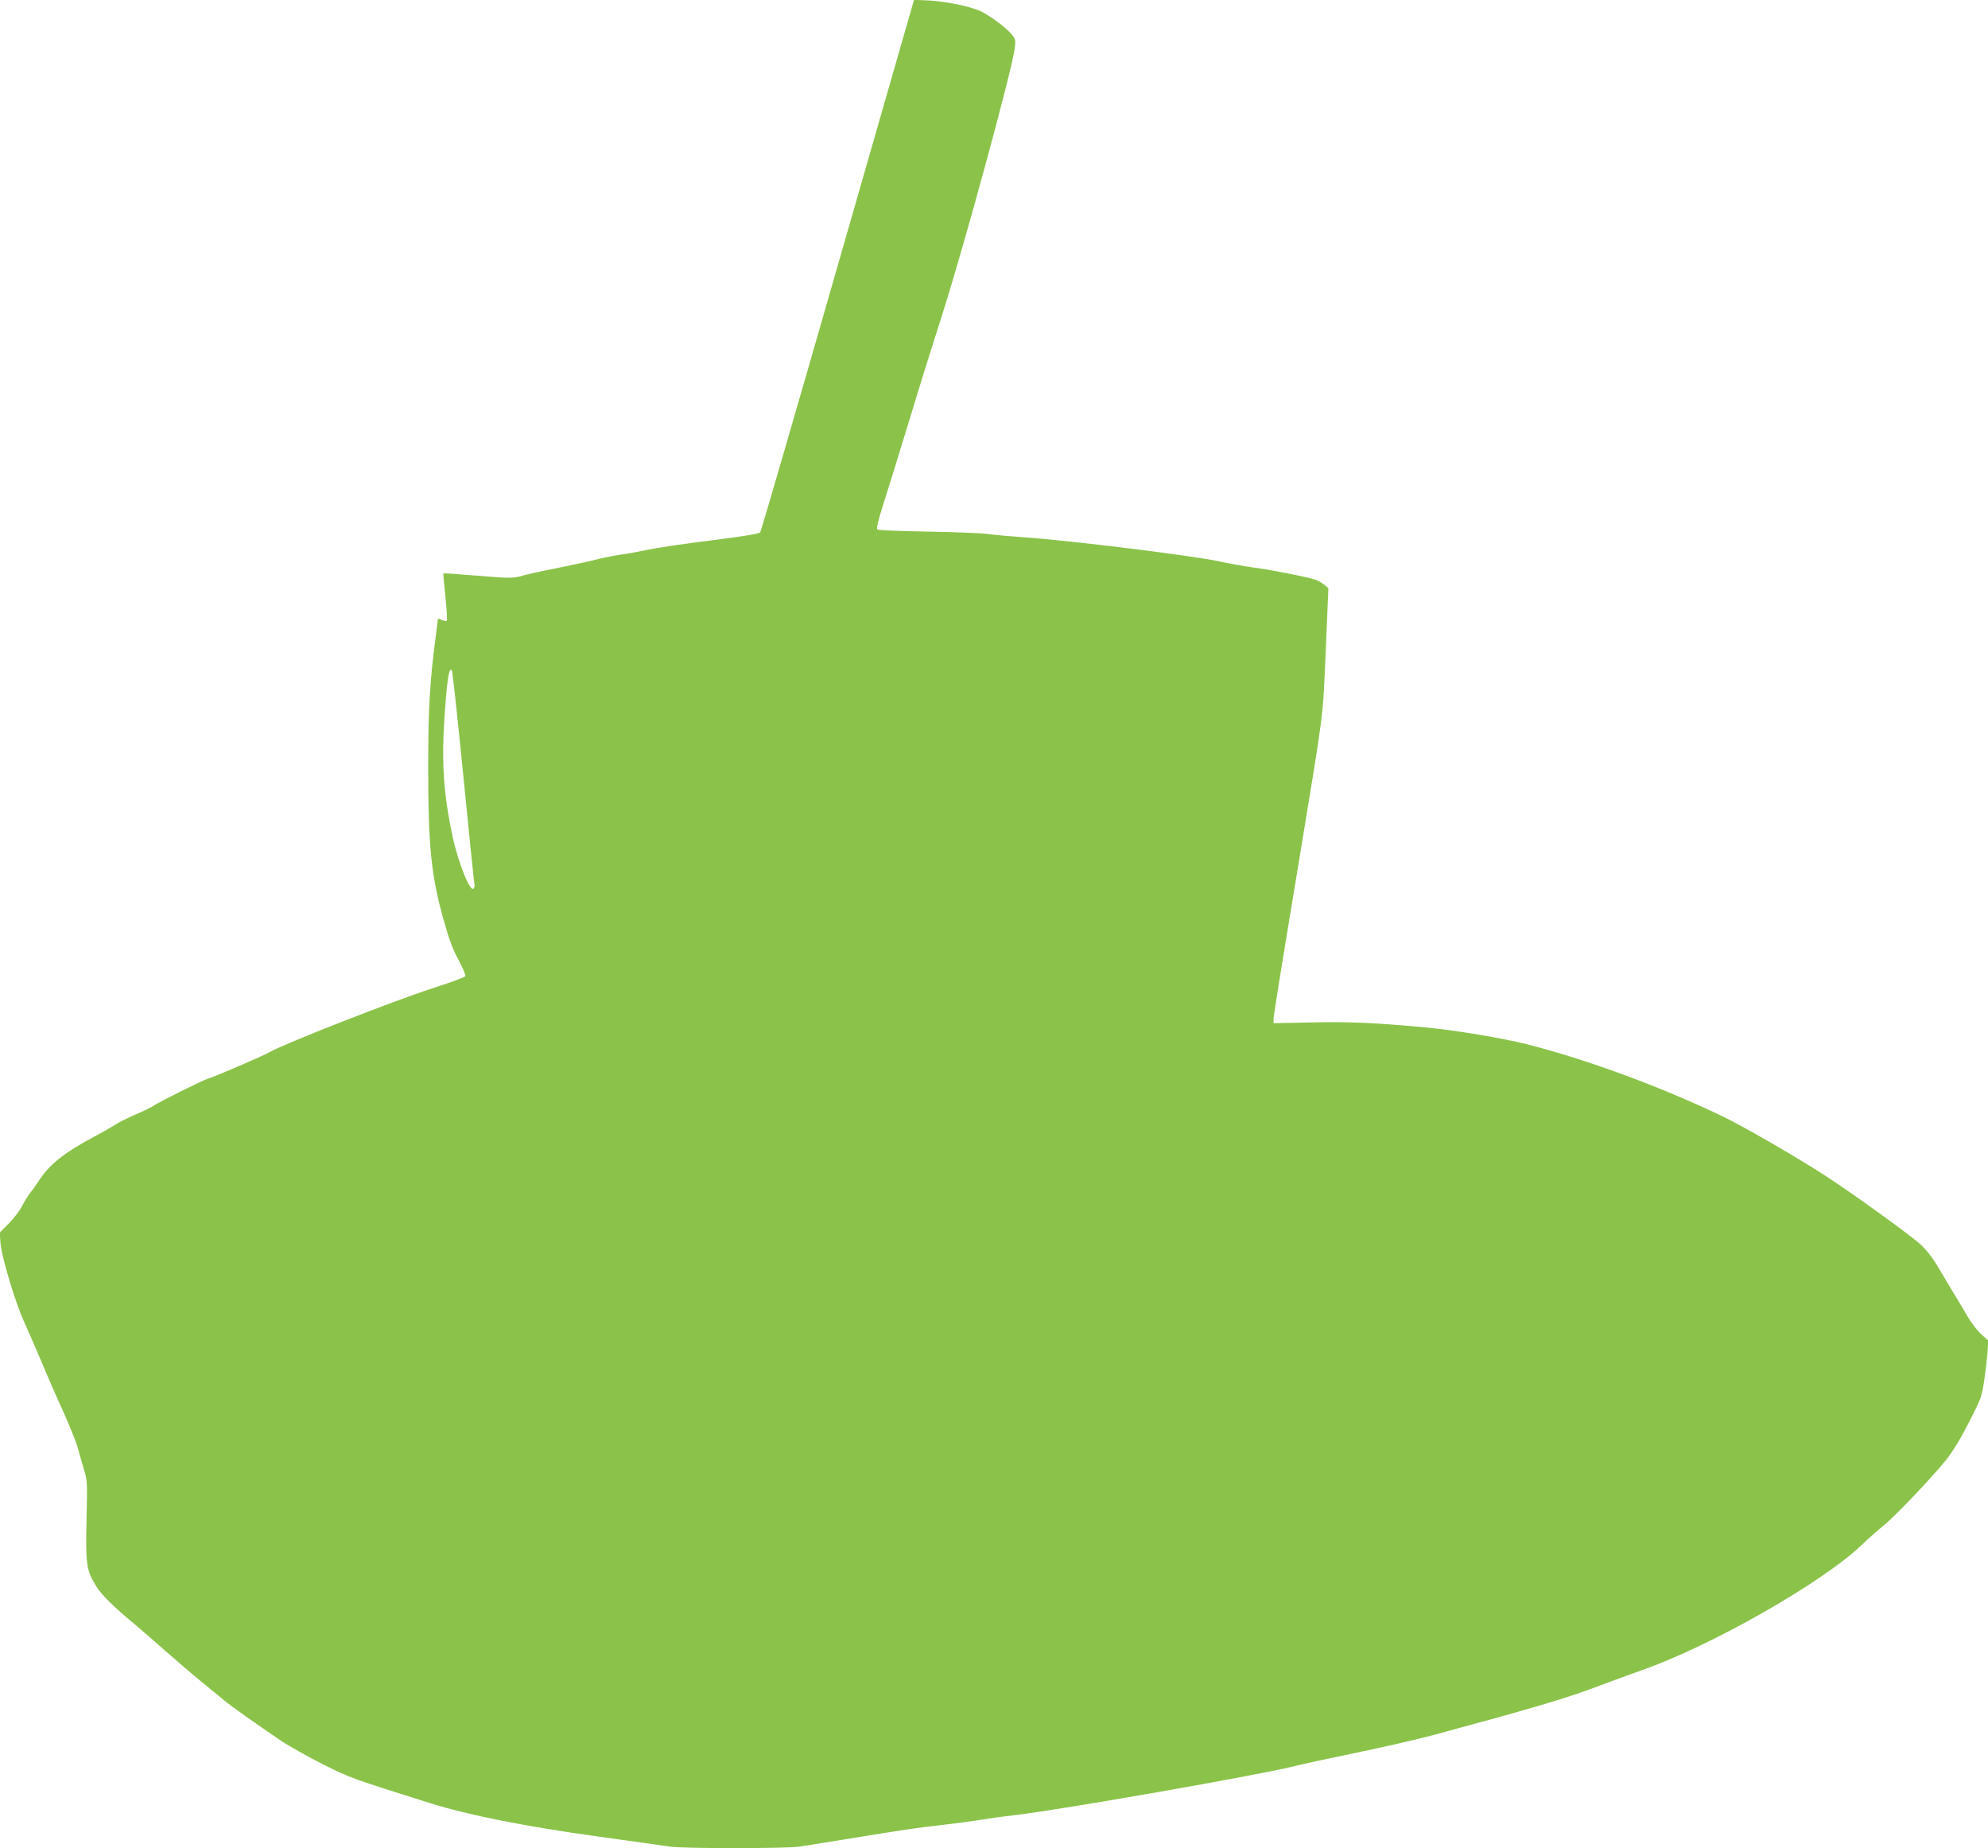
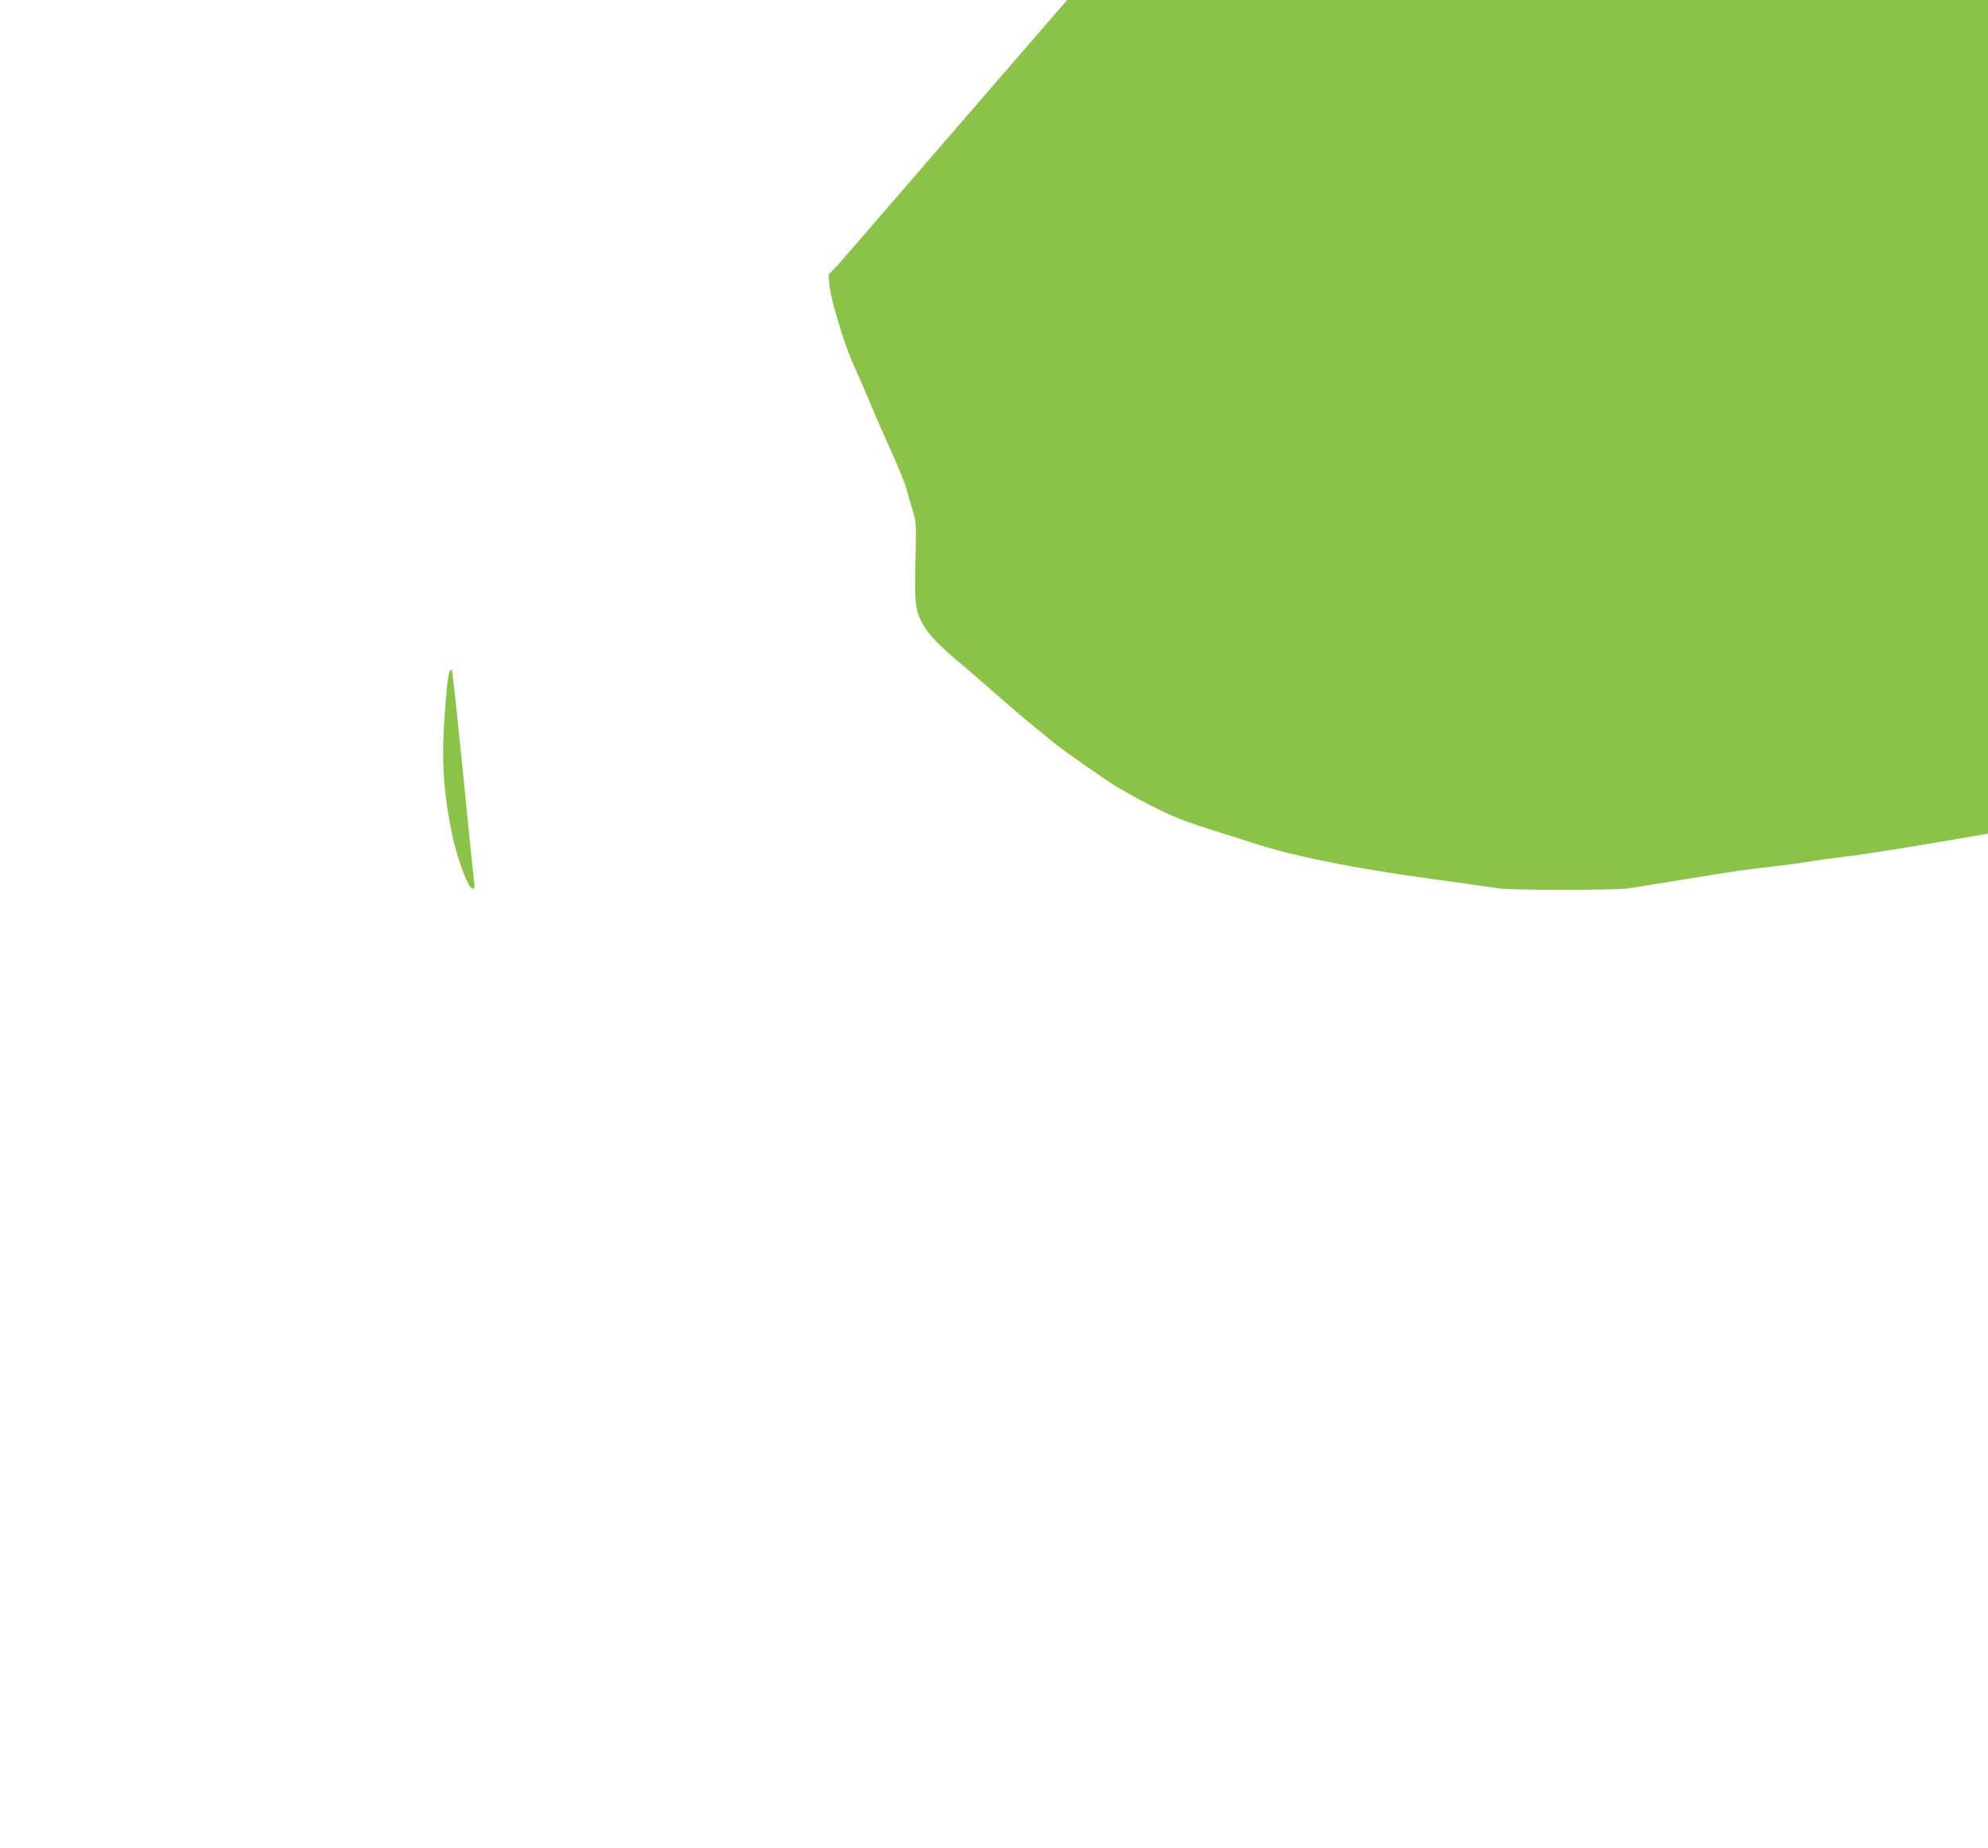
<svg xmlns="http://www.w3.org/2000/svg" version="1.0" width="1280pt" height="1190pt" viewBox="0 0 1280 1190" preserveAspectRatio="xMidYMid meet">
  <g transform="translate(0,1190) scale(0.1,-0.1)" fill="#8bc34a" stroke="none">
-     <path d="M5395 10194 c-269 -938 -494 -1713 -500 -1721 -8 -10 -99 -25 -320 -53 -171 -21 -350 -48 -400 -59 -49 -10 -126 -25 -170 -31 -44 -6 -114 -20 -155 -30 -41 -11 -142 -33 -225 -50 -175 -35 -212 -43 -280 -62 -43 -11 -81 -11 -269 5 -120 10 -219 17 -221 15 -2 -2 4 -69 13 -151 8 -81 12 -150 9 -154 -4 -3 -18 -1 -32 5 -14 6 -25 10 -25 9 0 -2 -7 -55 -15 -118 -38 -290 -48 -462 -48 -844 0 -498 19 -687 94 -959 38 -138 62 -204 100 -275 28 -51 48 -99 45 -106 -2 -7 -98 -42 -213 -79 -253 -82 -956 -357 -1048 -411 -40 -23 -348 -156 -395 -170 -35 -10 -312 -148 -347 -172 -15 -11 -68 -37 -118 -58 -49 -21 -108 -50 -130 -65 -22 -14 -84 -50 -139 -79 -198 -106 -290 -180 -361 -291 -16 -25 -40 -58 -53 -74 -13 -16 -35 -52 -49 -80 -14 -28 -52 -79 -85 -112 l-60 -61 5 -64 c5 -85 96 -389 154 -514 25 -55 76 -172 113 -260 37 -89 100 -233 140 -320 39 -88 80 -189 90 -225 9 -36 28 -98 40 -139 22 -72 23 -84 17 -327 -6 -286 -1 -322 59 -422 33 -57 116 -139 259 -257 33 -28 119 -102 190 -165 72 -63 174 -151 228 -195 53 -44 121 -99 150 -123 52 -43 191 -141 366 -260 52 -35 174 -103 270 -152 179 -89 184 -91 690 -250 240 -76 618 -151 1081 -215 217 -30 425 -59 463 -65 88 -13 746 -13 834 0 38 6 167 26 288 46 399 65 458 74 635 94 96 11 213 27 260 35 47 8 146 21 220 30 280 32 1550 255 1775 311 55 14 239 54 410 89 170 35 396 87 500 115 629 170 850 235 1058 314 78 30 201 74 273 100 452 158 1168 566 1424 811 41 40 102 93 135 120 72 57 309 306 404 423 45 57 93 136 149 245 79 155 83 167 98 272 9 61 18 142 21 181 l5 72 -47 43 c-25 23 -65 75 -87 113 -22 39 -64 109 -93 156 -28 47 -74 123 -101 169 -29 50 -72 105 -107 137 -62 58 -432 325 -607 439 -187 122 -542 327 -675 390 -402 192 -860 360 -1252 461 -154 39 -471 92 -648 108 -330 31 -497 38 -732 33 l-253 -5 0 24 c0 23 23 169 175 1089 153 930 141 836 161 1284 l17 404 -29 24 c-16 12 -42 27 -59 32 -64 19 -275 61 -388 76 -65 9 -166 27 -225 40 -163 36 -960 135 -1254 155 -87 6 -190 15 -230 21 -40 6 -215 13 -390 16 -174 3 -322 9 -328 13 -9 6 2 53 43 181 31 96 103 332 162 524 58 193 155 503 215 690 143 450 450 1578 464 1707 6 54 4 59 -25 92 -42 48 -155 129 -209 150 -77 30 -221 58 -320 63 l-95 4 -490 -1707z m-2411 -3299 c37 -374 69 -685 71 -691 2 -6 0 -17 -5 -24 -20 -33 -99 161 -136 334 -61 287 -73 495 -49 811 16 218 27 278 44 259 5 -5 38 -315 75 -689z" />
+     <path d="M5395 10194 l-60 -61 5 -64 c5 -85 96 -389 154 -514 25 -55 76 -172 113 -260 37 -89 100 -233 140 -320 39 -88 80 -189 90 -225 9 -36 28 -98 40 -139 22 -72 23 -84 17 -327 -6 -286 -1 -322 59 -422 33 -57 116 -139 259 -257 33 -28 119 -102 190 -165 72 -63 174 -151 228 -195 53 -44 121 -99 150 -123 52 -43 191 -141 366 -260 52 -35 174 -103 270 -152 179 -89 184 -91 690 -250 240 -76 618 -151 1081 -215 217 -30 425 -59 463 -65 88 -13 746 -13 834 0 38 6 167 26 288 46 399 65 458 74 635 94 96 11 213 27 260 35 47 8 146 21 220 30 280 32 1550 255 1775 311 55 14 239 54 410 89 170 35 396 87 500 115 629 170 850 235 1058 314 78 30 201 74 273 100 452 158 1168 566 1424 811 41 40 102 93 135 120 72 57 309 306 404 423 45 57 93 136 149 245 79 155 83 167 98 272 9 61 18 142 21 181 l5 72 -47 43 c-25 23 -65 75 -87 113 -22 39 -64 109 -93 156 -28 47 -74 123 -101 169 -29 50 -72 105 -107 137 -62 58 -432 325 -607 439 -187 122 -542 327 -675 390 -402 192 -860 360 -1252 461 -154 39 -471 92 -648 108 -330 31 -497 38 -732 33 l-253 -5 0 24 c0 23 23 169 175 1089 153 930 141 836 161 1284 l17 404 -29 24 c-16 12 -42 27 -59 32 -64 19 -275 61 -388 76 -65 9 -166 27 -225 40 -163 36 -960 135 -1254 155 -87 6 -190 15 -230 21 -40 6 -215 13 -390 16 -174 3 -322 9 -328 13 -9 6 2 53 43 181 31 96 103 332 162 524 58 193 155 503 215 690 143 450 450 1578 464 1707 6 54 4 59 -25 92 -42 48 -155 129 -209 150 -77 30 -221 58 -320 63 l-95 4 -490 -1707z m-2411 -3299 c37 -374 69 -685 71 -691 2 -6 0 -17 -5 -24 -20 -33 -99 161 -136 334 -61 287 -73 495 -49 811 16 218 27 278 44 259 5 -5 38 -315 75 -689z" />
  </g>
</svg>